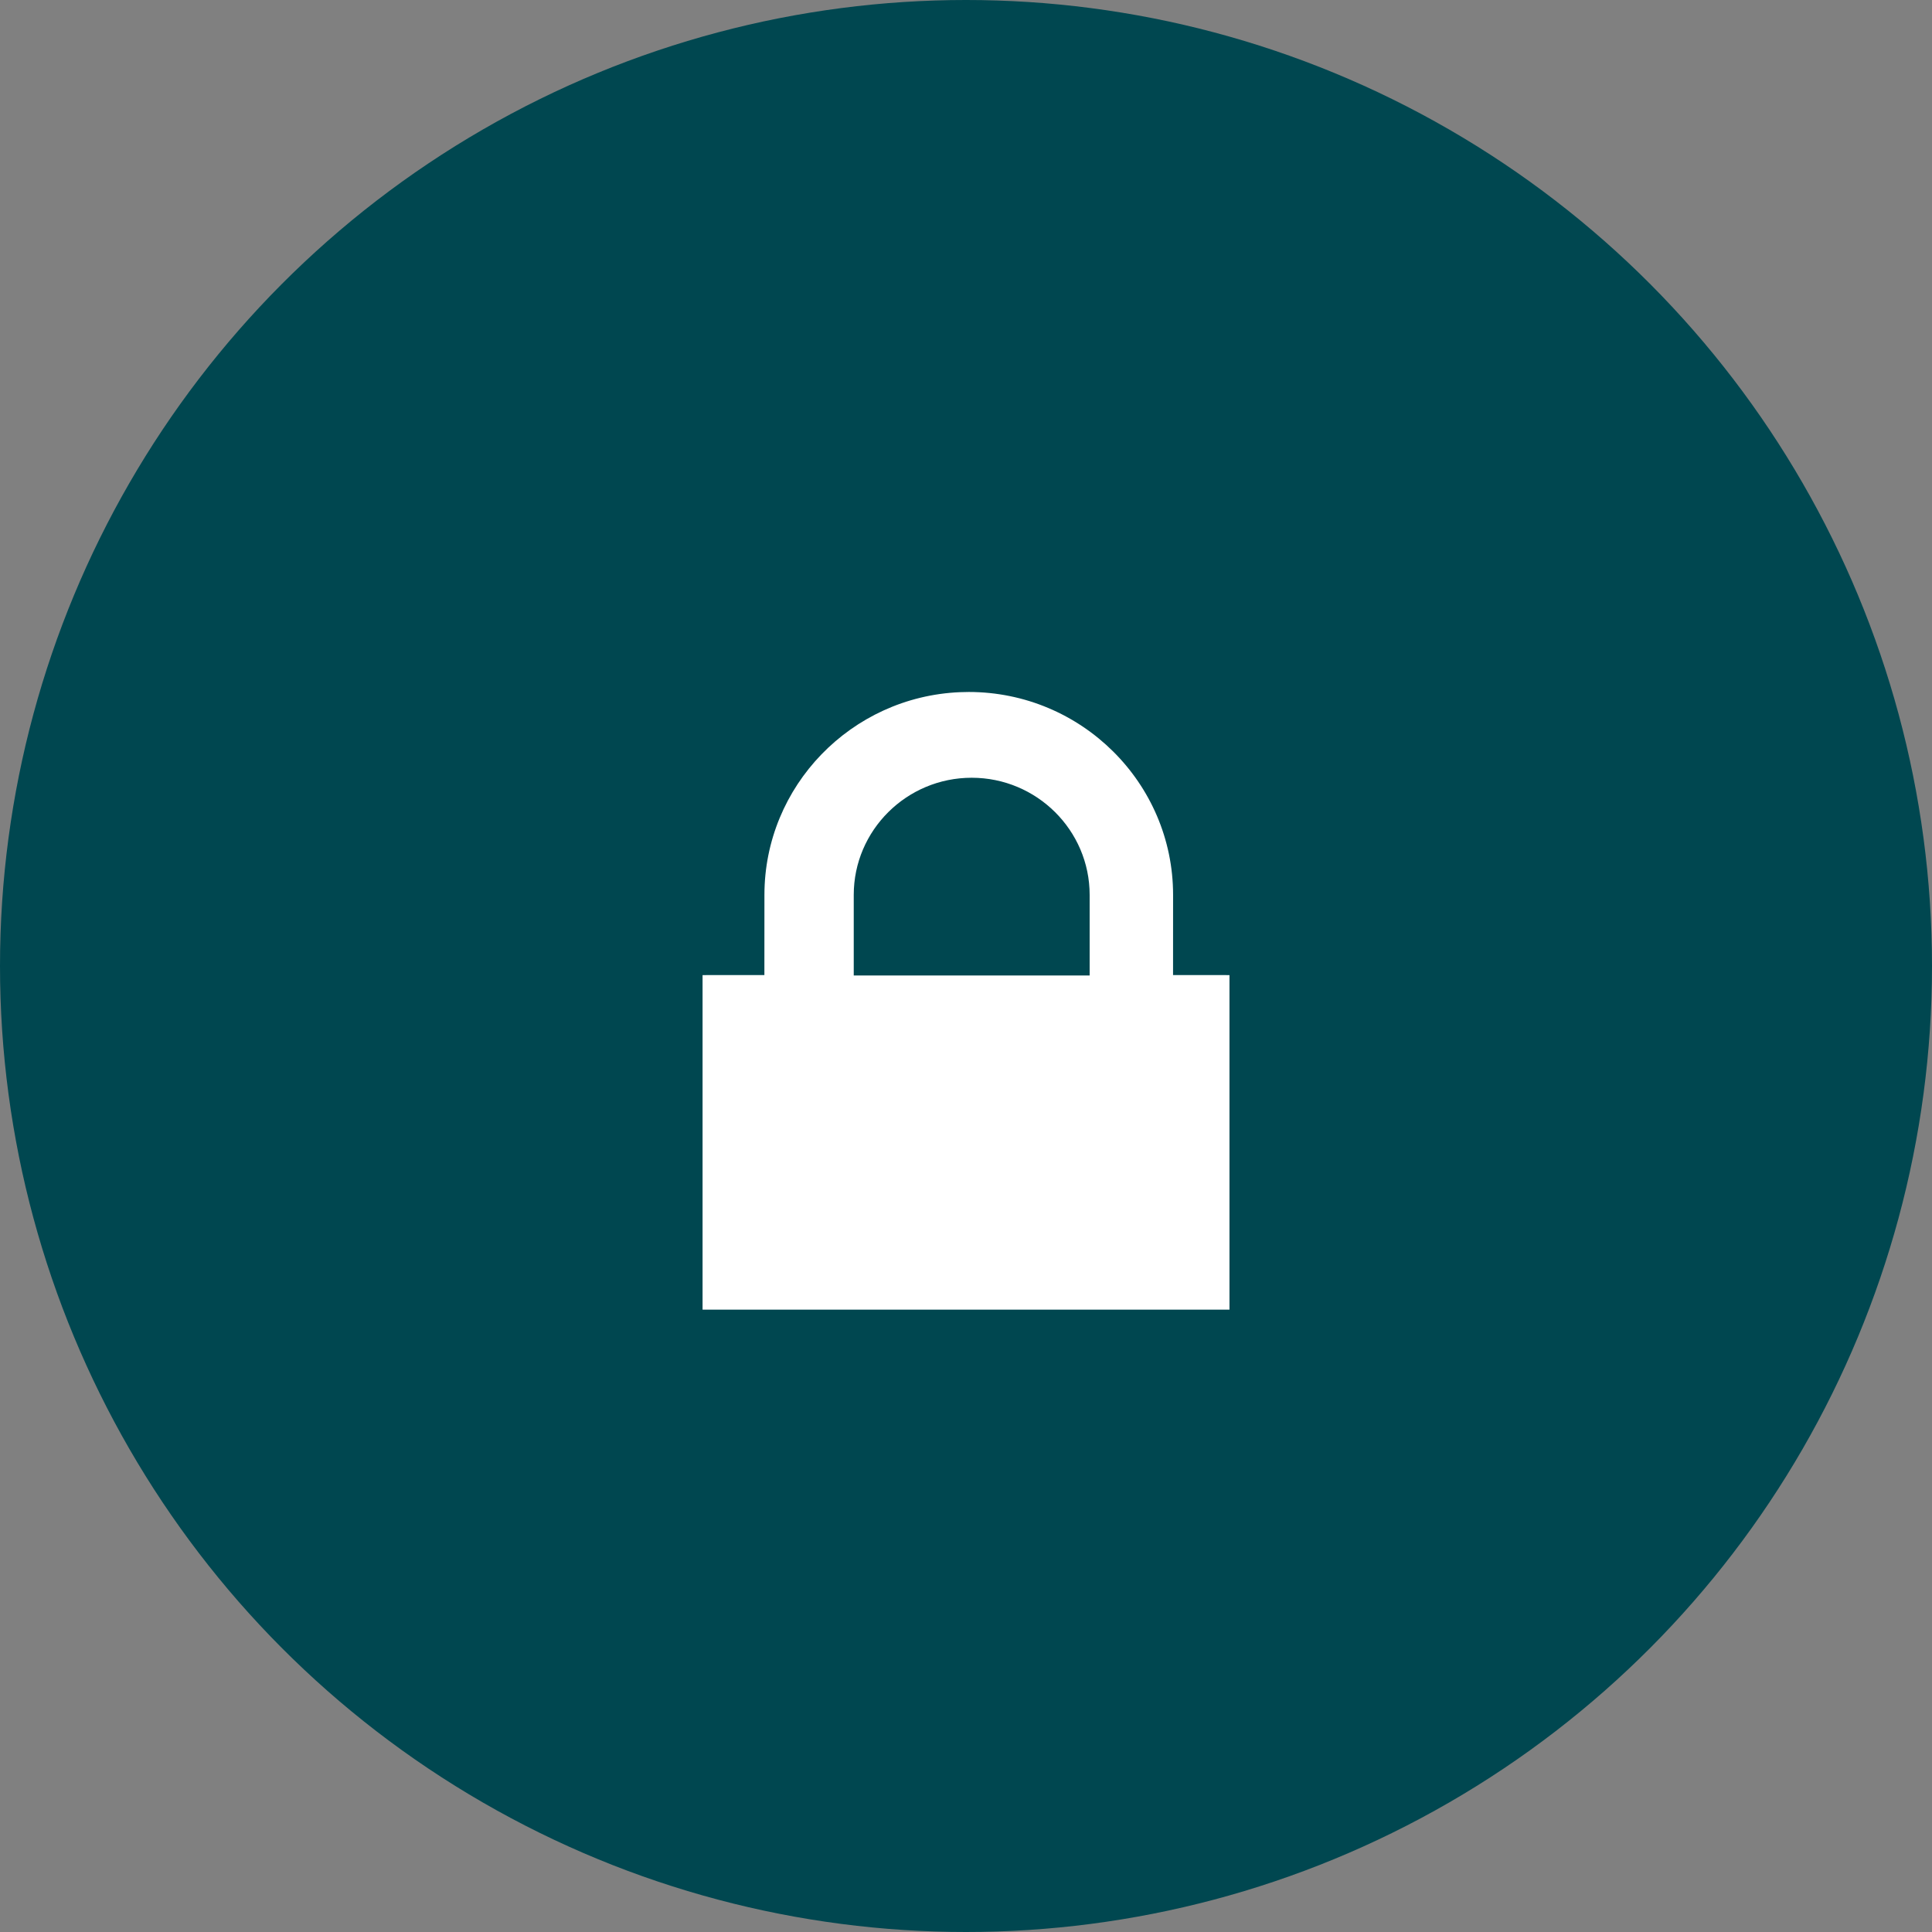
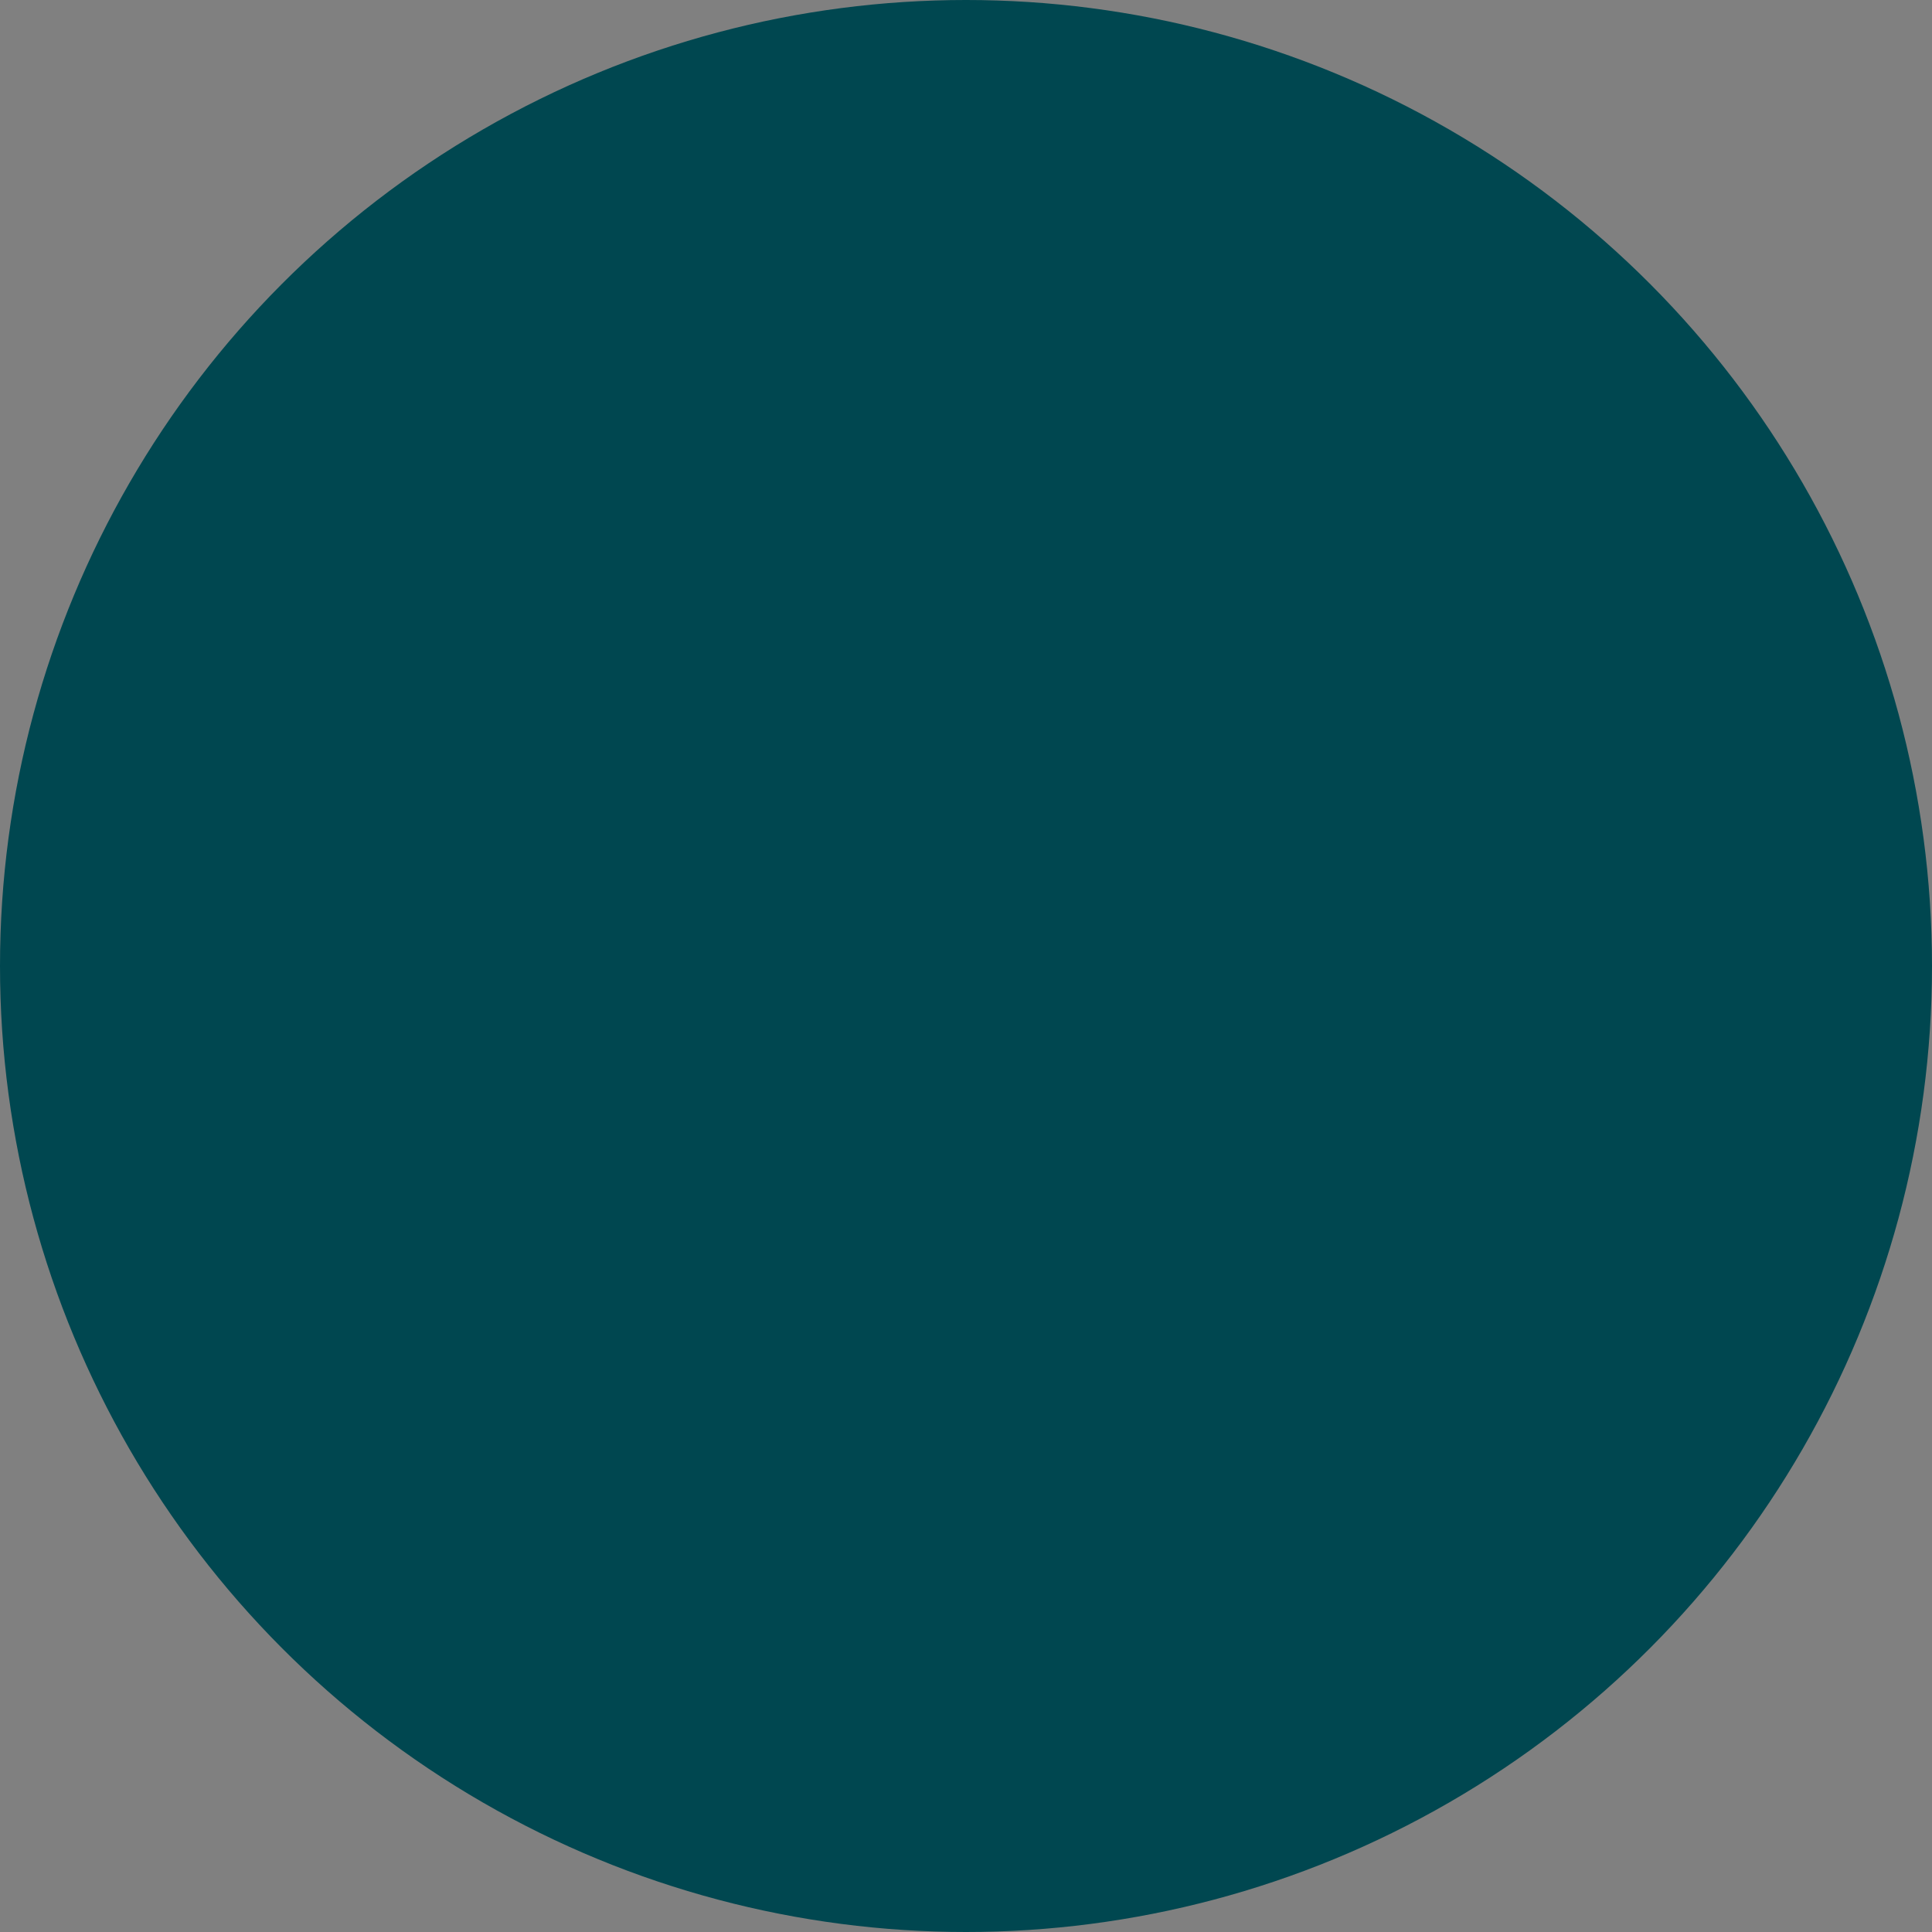
<svg xmlns="http://www.w3.org/2000/svg" width="48px" height="48px" viewBox="0 0 48 48" version="1.1">
  <rect x="0" y="0" width="48" height="48" fill="#808080" stroke="none" />
  <title>Group 29</title>
  <g id="Page-1" stroke="none" stroke-width="1" fill="none" fill-rule="evenodd">
    <g id="Design-AJD--Desktop" transform="translate(-665, -2350)">
      <g id="Group-19-Copy-2" transform="translate(607, 1871)">
        <g id="Group-6" transform="translate(58, 252)">
          <g id="Group-29" transform="translate(0, 227)">
            <circle id="Oval" fill="#004750" fill-rule="nonzero" cx="24" cy="24" r="24" />
            <g id="benefit-/-icon-/-1" transform="translate(17.455, 17.192)" fill="#FFFFFF">
-               <path d="M6.613,0 C9.412,0 11.69,2.262 11.69,5.042 L11.69,5.042 L11.689,7.033 L13.091,7.034 L13.091,15.346 L0,15.346 L0,7.034 L1.536,7.033 L1.537,5.042 C1.537,2.335 3.696,0.119 6.393,0.005 Z M9.617,7.043 L3.756,7.043 L3.756,5.042 C3.756,3.437 5.07,2.131 6.686,2.131 C8.302,2.131 9.617,3.437 9.617,5.042 L9.617,7.043 Z" id="Fill-1" />
-             </g>
+               </g>
          </g>
        </g>
      </g>
    </g>
  </g>
</svg>